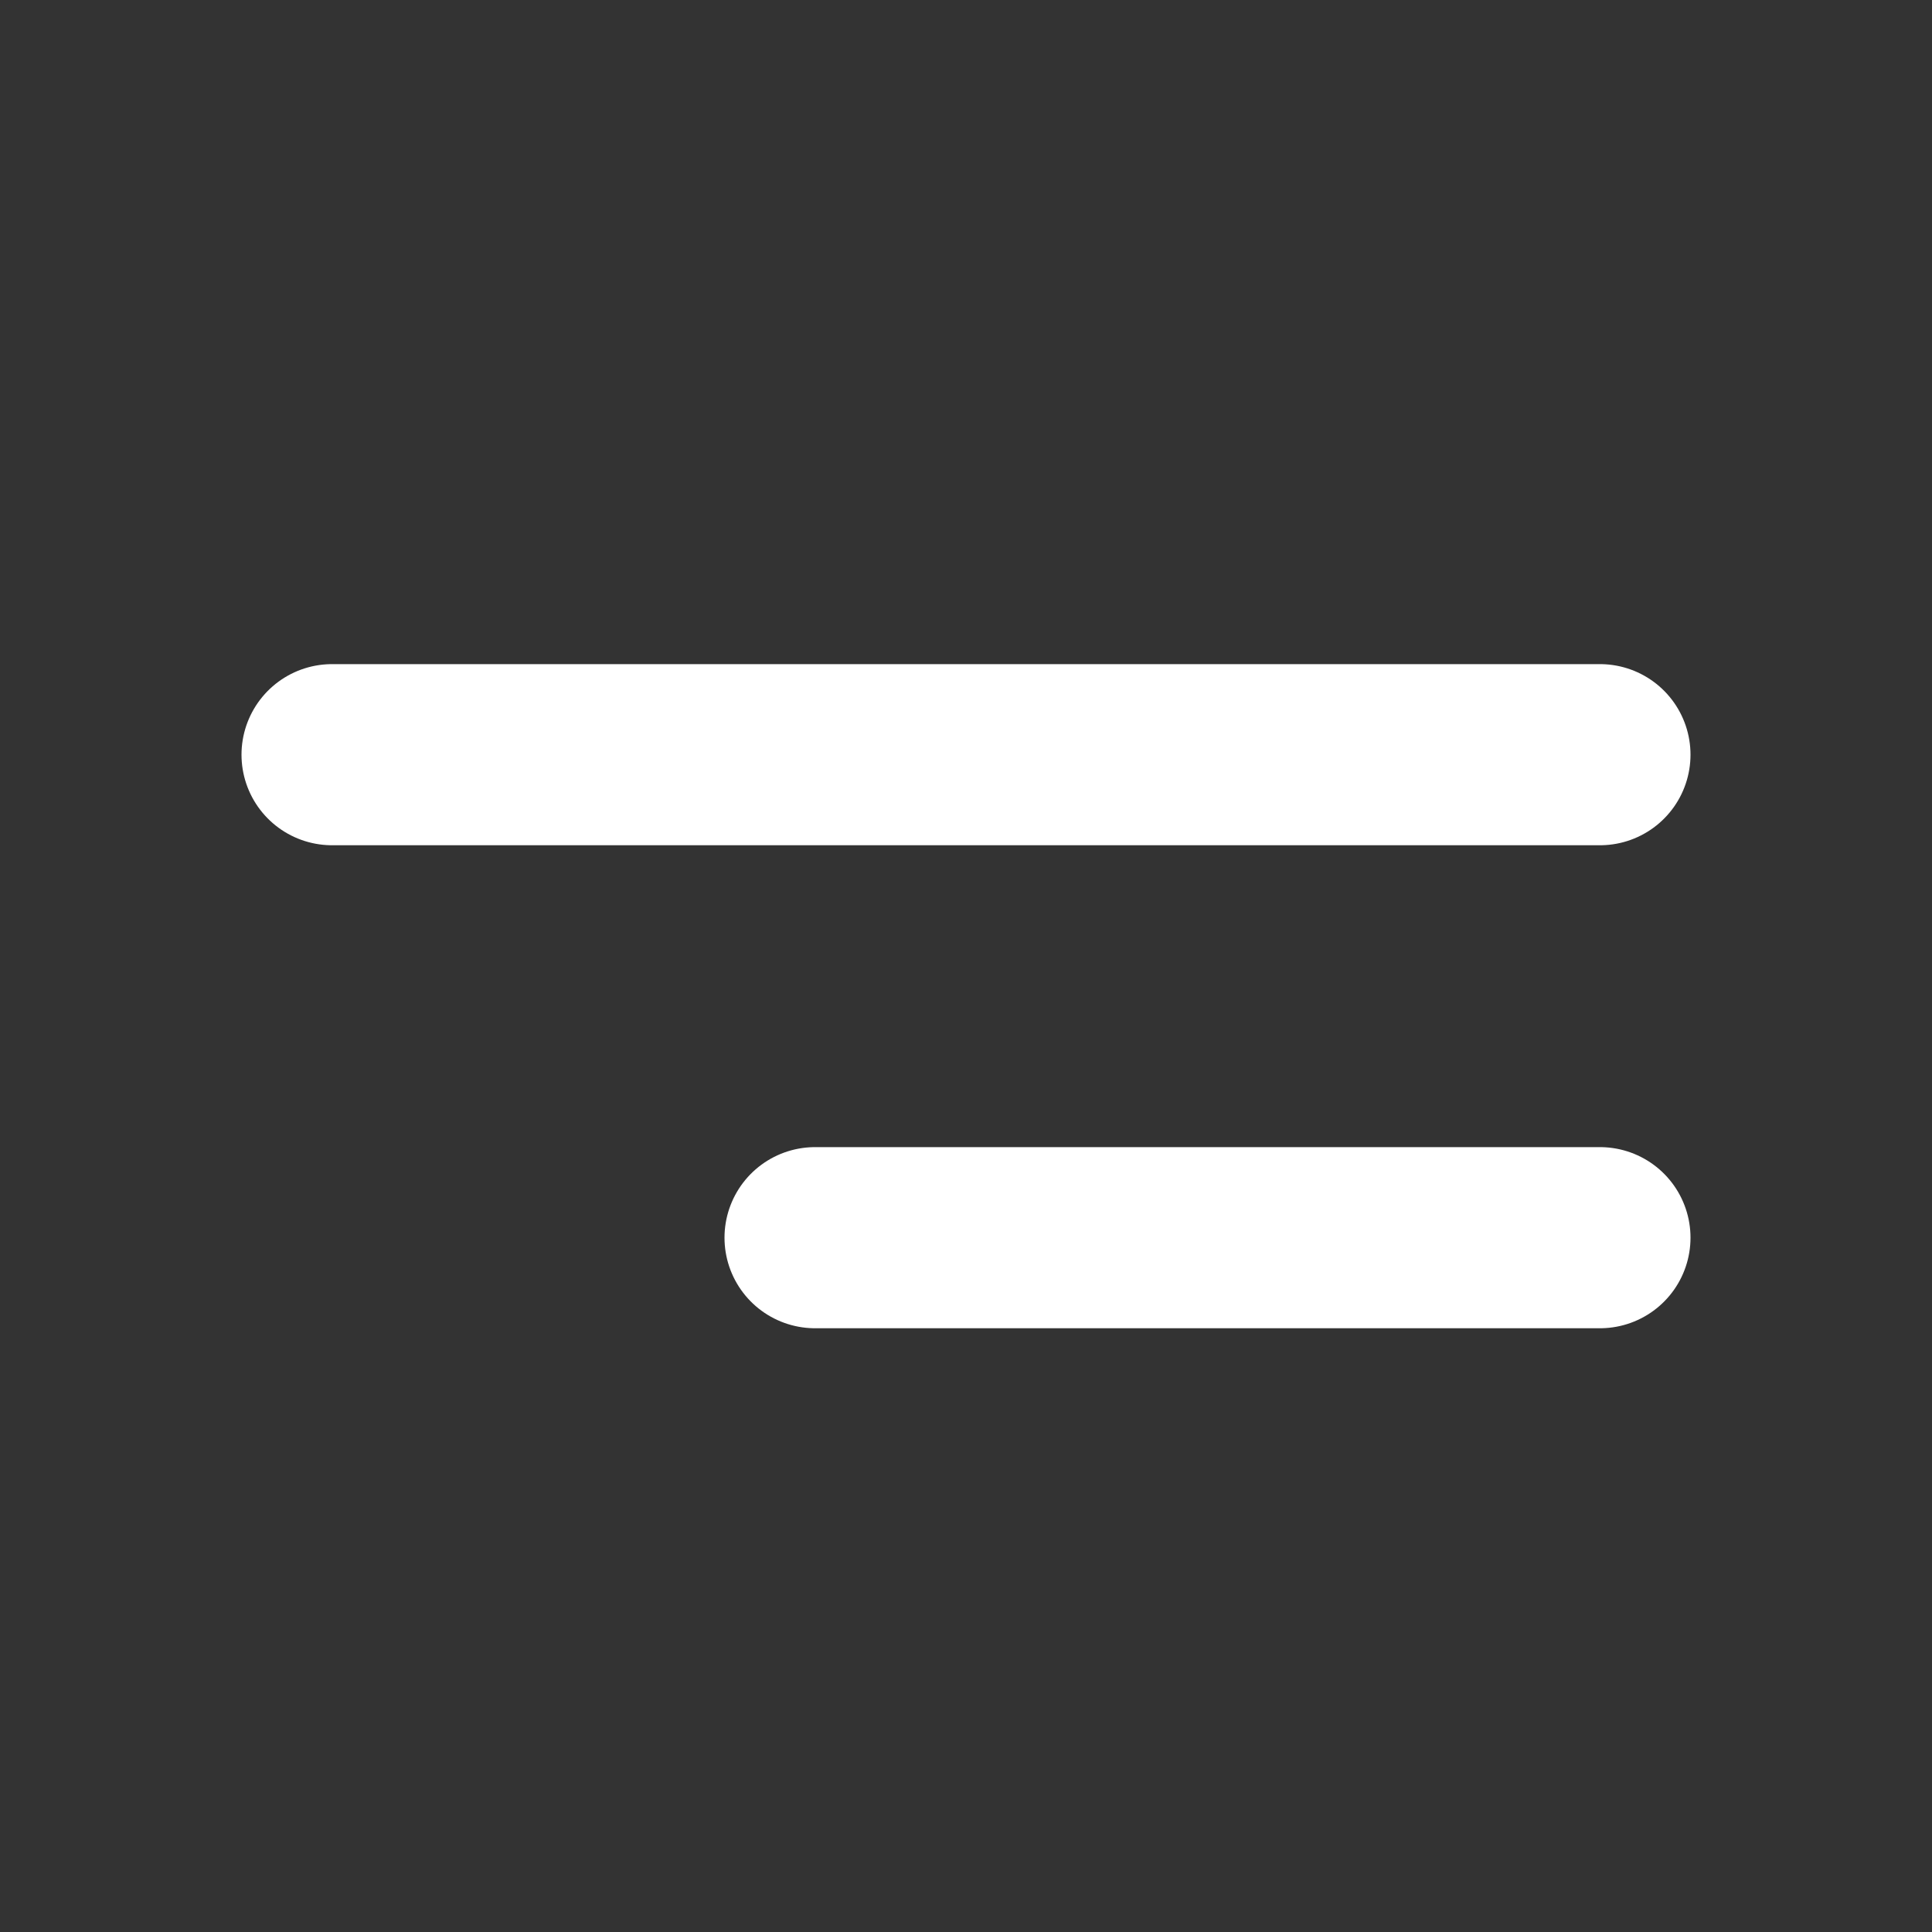
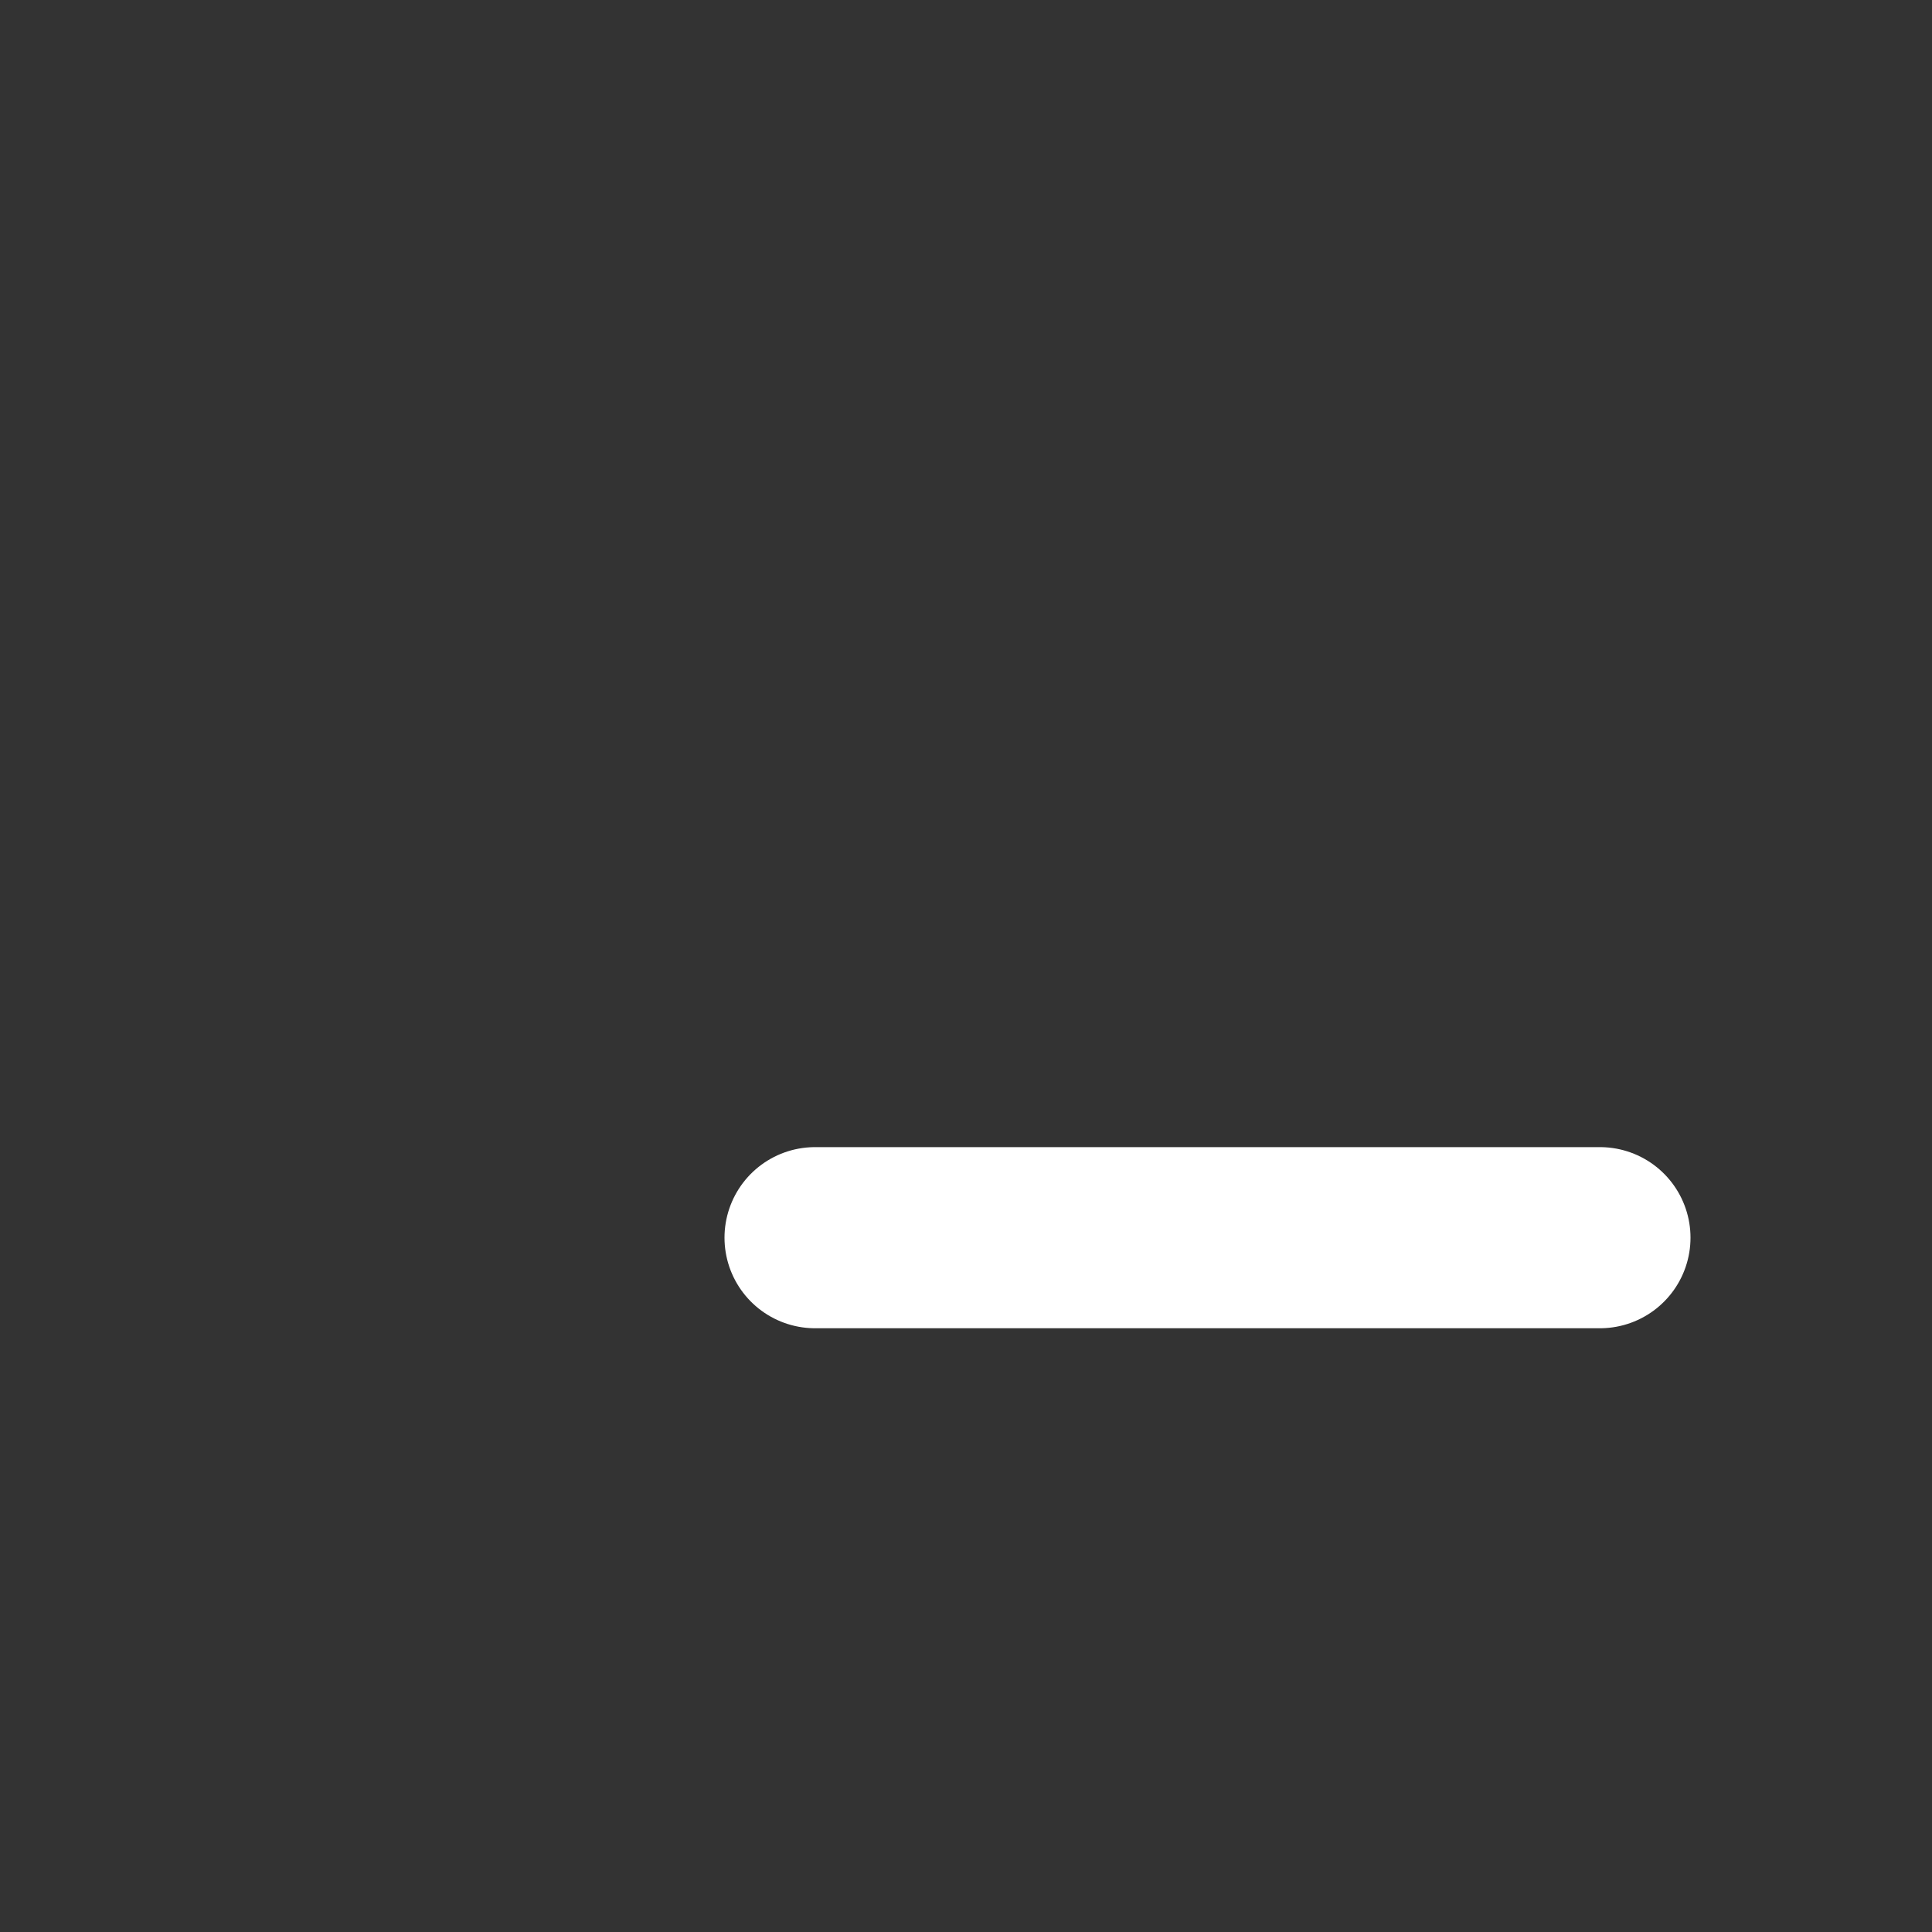
<svg xmlns="http://www.w3.org/2000/svg" width="16" height="16" viewBox="0 0 16 16" fill="none">
  <rect x="0" y="0" width="16" height="16" fill="#333333" stroke="none" />
-   <line x1="2.75" y1="6.25" x2="13.25" y2="6.25" stroke="white" stroke-width="1.5" stroke-linecap="round" />
  <line x1="6.75" y1="10.25" x2="13.25" y2="10.25" stroke="white" stroke-width="1.5" stroke-linecap="round" />
</svg>